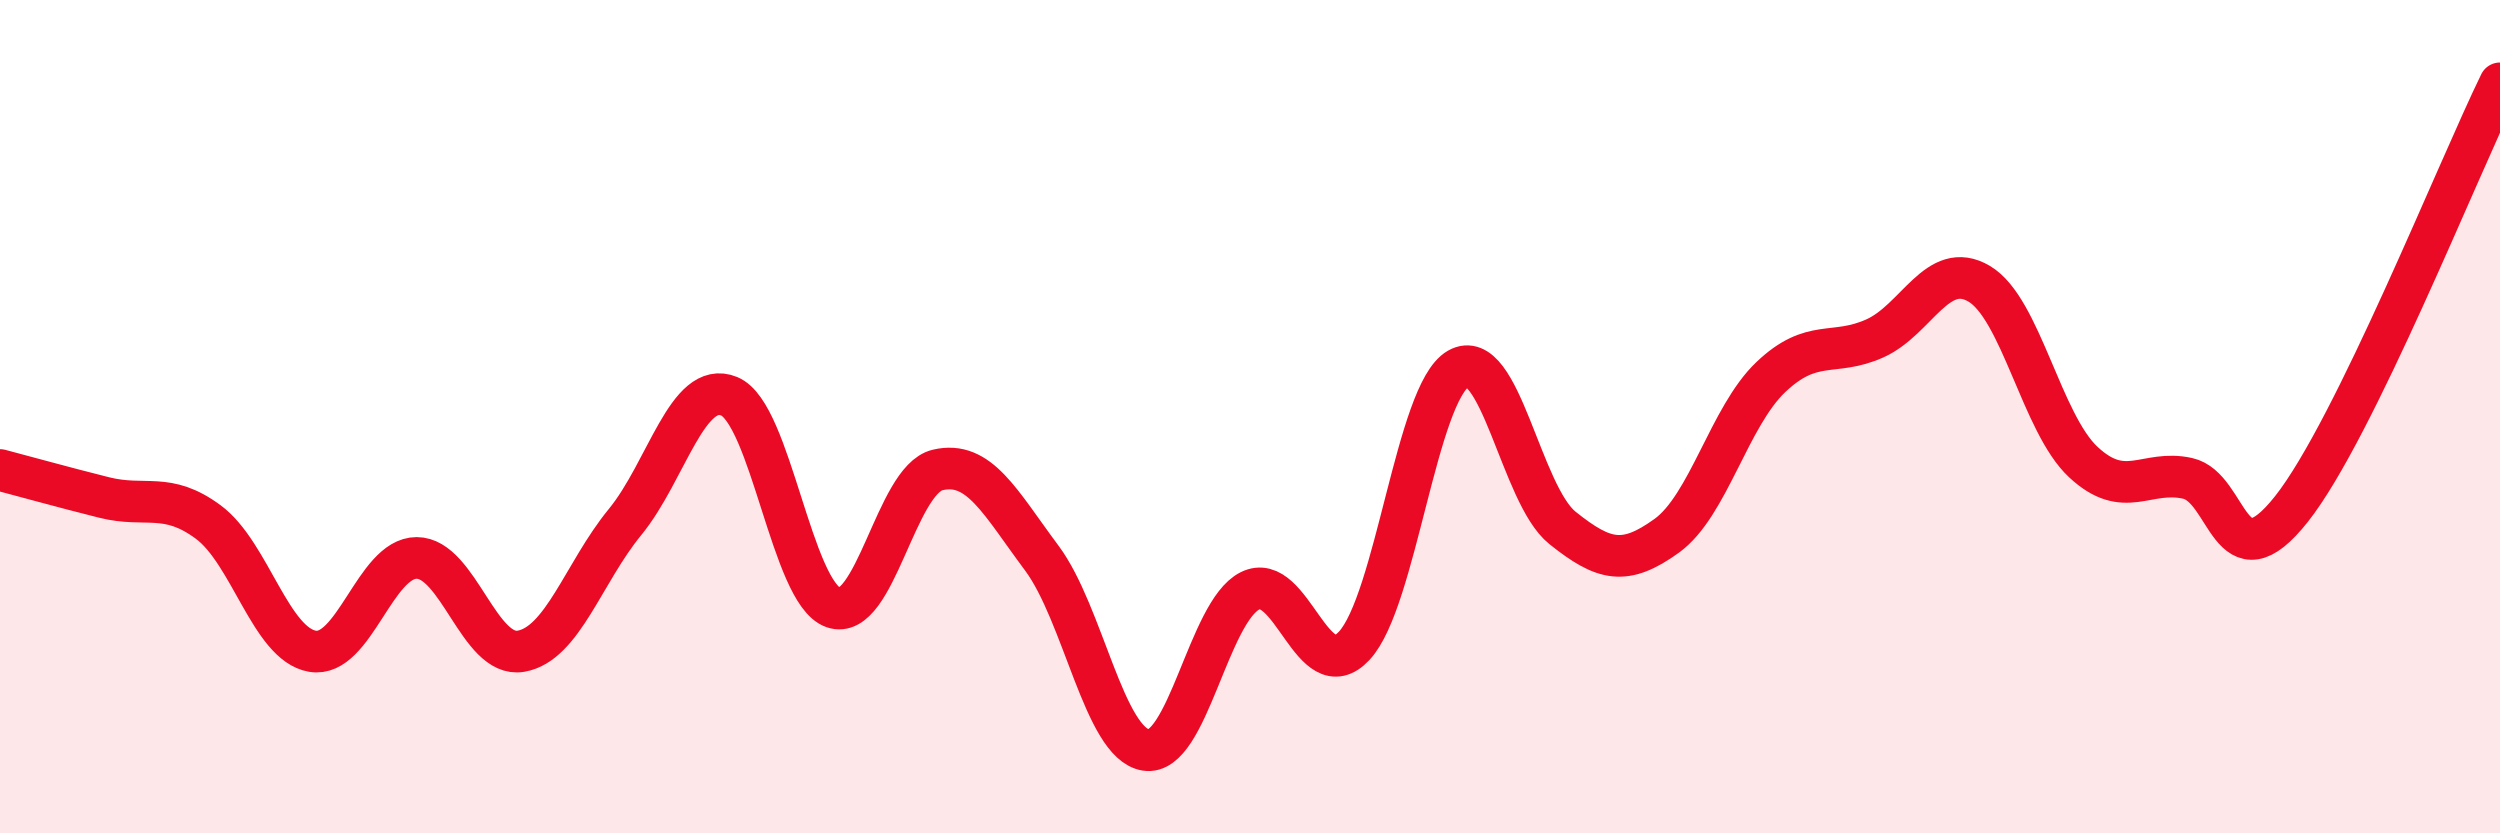
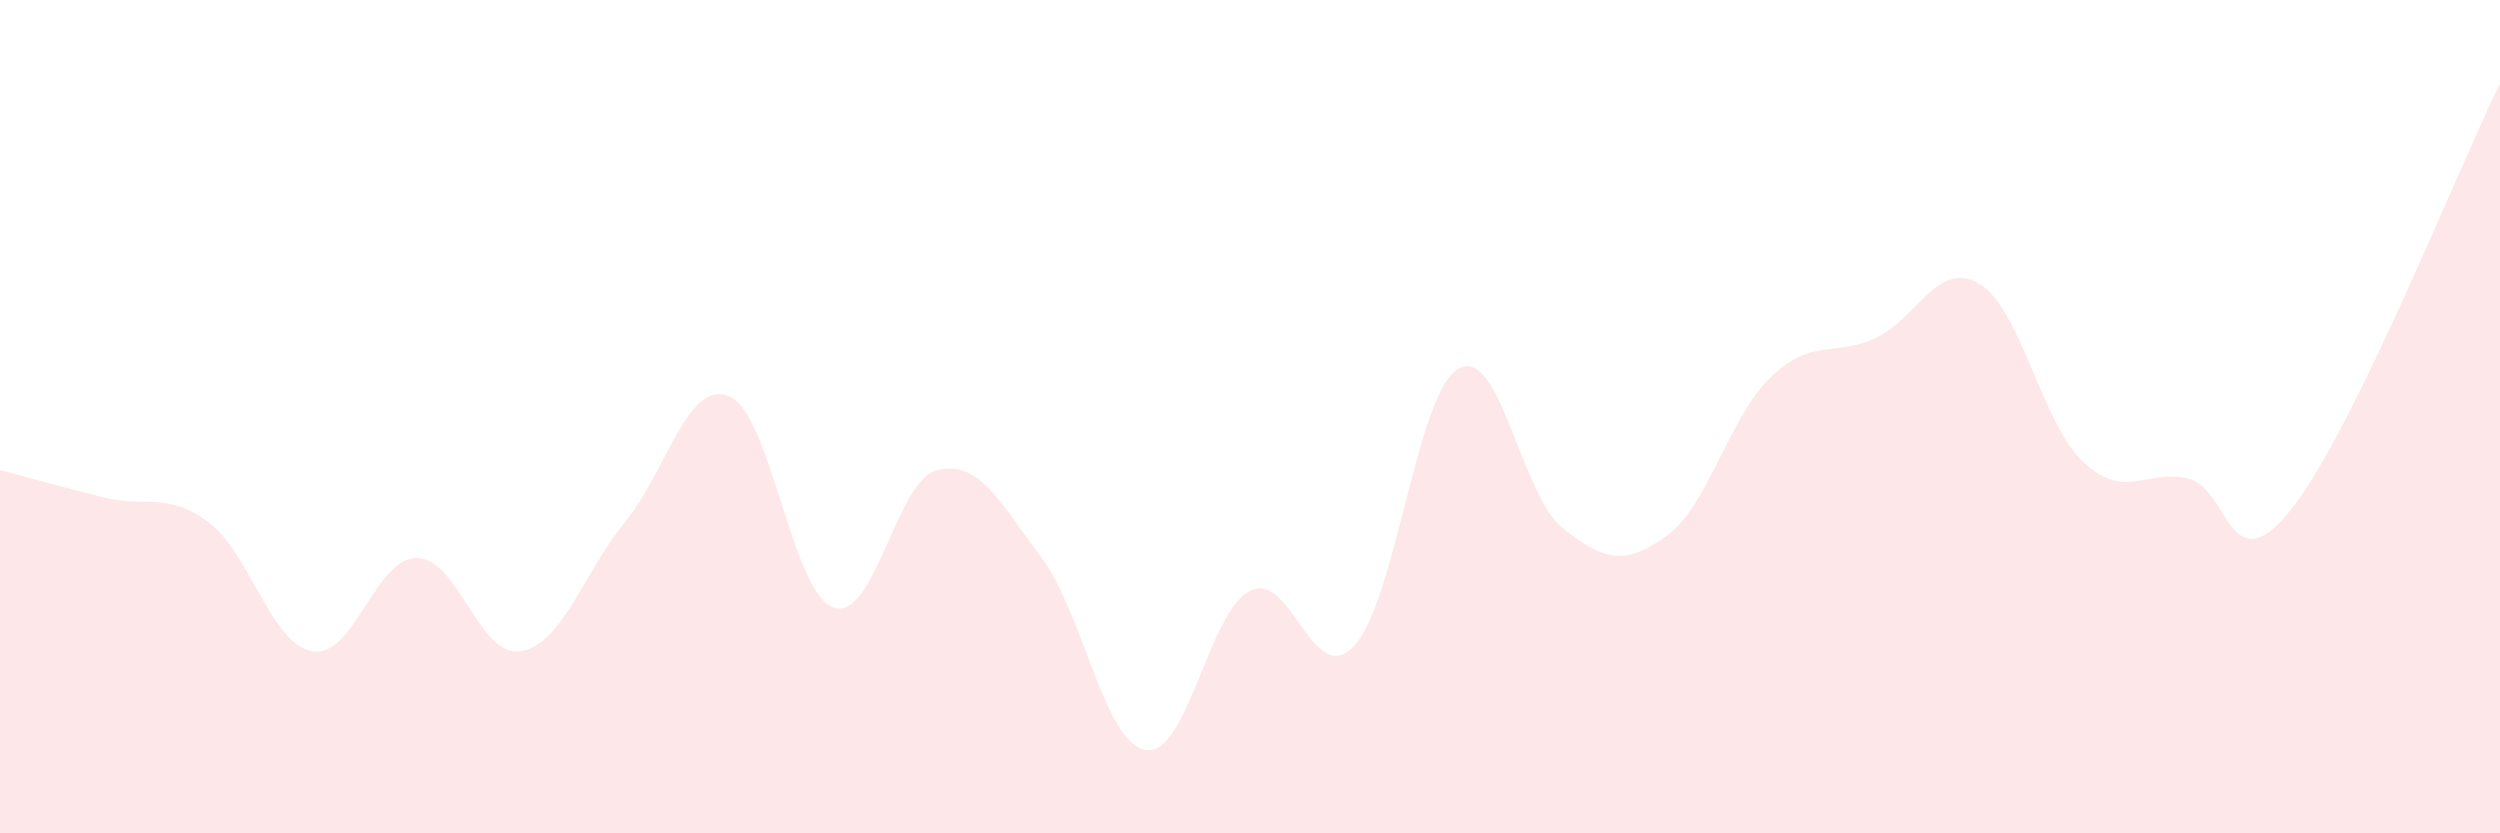
<svg xmlns="http://www.w3.org/2000/svg" width="60" height="20" viewBox="0 0 60 20">
  <path d="M 0,11.28 C 0.5,11.41 1.5,11.69 2.5,11.94 C 3.5,12.19 4,11.79 5,12.53 C 6,13.27 6.5,15.46 7.5,15.63 C 8.5,15.8 9,13.39 10,13.39 C 11,13.39 11.5,15.8 12.5,15.63 C 13.5,15.46 14,13.75 15,12.53 C 16,11.31 16.5,9.1 17.5,9.51 C 18.5,9.92 19,14.23 20,14.58 C 21,14.93 21.5,11.52 22.5,11.28 C 23.5,11.04 24,12.05 25,13.39 C 26,14.73 26.5,17.84 27.5,18 C 28.5,18.16 29,14.68 30,14.18 C 31,13.68 31.5,16.57 32.5,15.5 C 33.5,14.43 34,9.42 35,8.85 C 36,8.28 36.5,11.87 37.5,12.67 C 38.5,13.47 39,13.58 40,12.86 C 41,12.14 41.5,10 42.5,9.05 C 43.5,8.1 44,8.57 45,8.12 C 46,7.67 46.5,6.22 47.5,6.81 C 48.5,7.4 49,10.16 50,11.09 C 51,12.02 51.5,11.26 52.5,11.48 C 53.5,11.7 53.5,14.11 55,12.21 C 56.5,10.31 59,4.04 60,2L60 20L0 20Z" fill="#EB0A25" opacity="0.1" stroke-linecap="round" stroke-linejoin="round" />
-   <path d="M 0,11.28 C 0.5,11.41 1.5,11.69 2.5,11.94 C 3.5,12.19 4,11.79 5,12.53 C 6,13.27 6.5,15.46 7.5,15.63 C 8.5,15.8 9,13.39 10,13.39 C 11,13.39 11.5,15.8 12.5,15.63 C 13.5,15.46 14,13.75 15,12.53 C 16,11.31 16.5,9.1 17.5,9.51 C 18.5,9.92 19,14.23 20,14.58 C 21,14.93 21.5,11.52 22.5,11.28 C 23.5,11.04 24,12.05 25,13.39 C 26,14.73 26.5,17.84 27.5,18 C 28.5,18.16 29,14.68 30,14.18 C 31,13.68 31.5,16.57 32.5,15.5 C 33.5,14.43 34,9.42 35,8.85 C 36,8.28 36.5,11.87 37.5,12.67 C 38.5,13.47 39,13.58 40,12.86 C 41,12.14 41.5,10 42.5,9.05 C 43.5,8.1 44,8.57 45,8.12 C 46,7.67 46.5,6.22 47.5,6.81 C 48.5,7.4 49,10.16 50,11.09 C 51,12.02 51.5,11.26 52.5,11.48 C 53.5,11.7 53.5,14.11 55,12.21 C 56.5,10.31 59,4.04 60,2" stroke="#EB0A25" stroke-width="1" fill="none" stroke-linecap="round" stroke-linejoin="round" />
</svg>